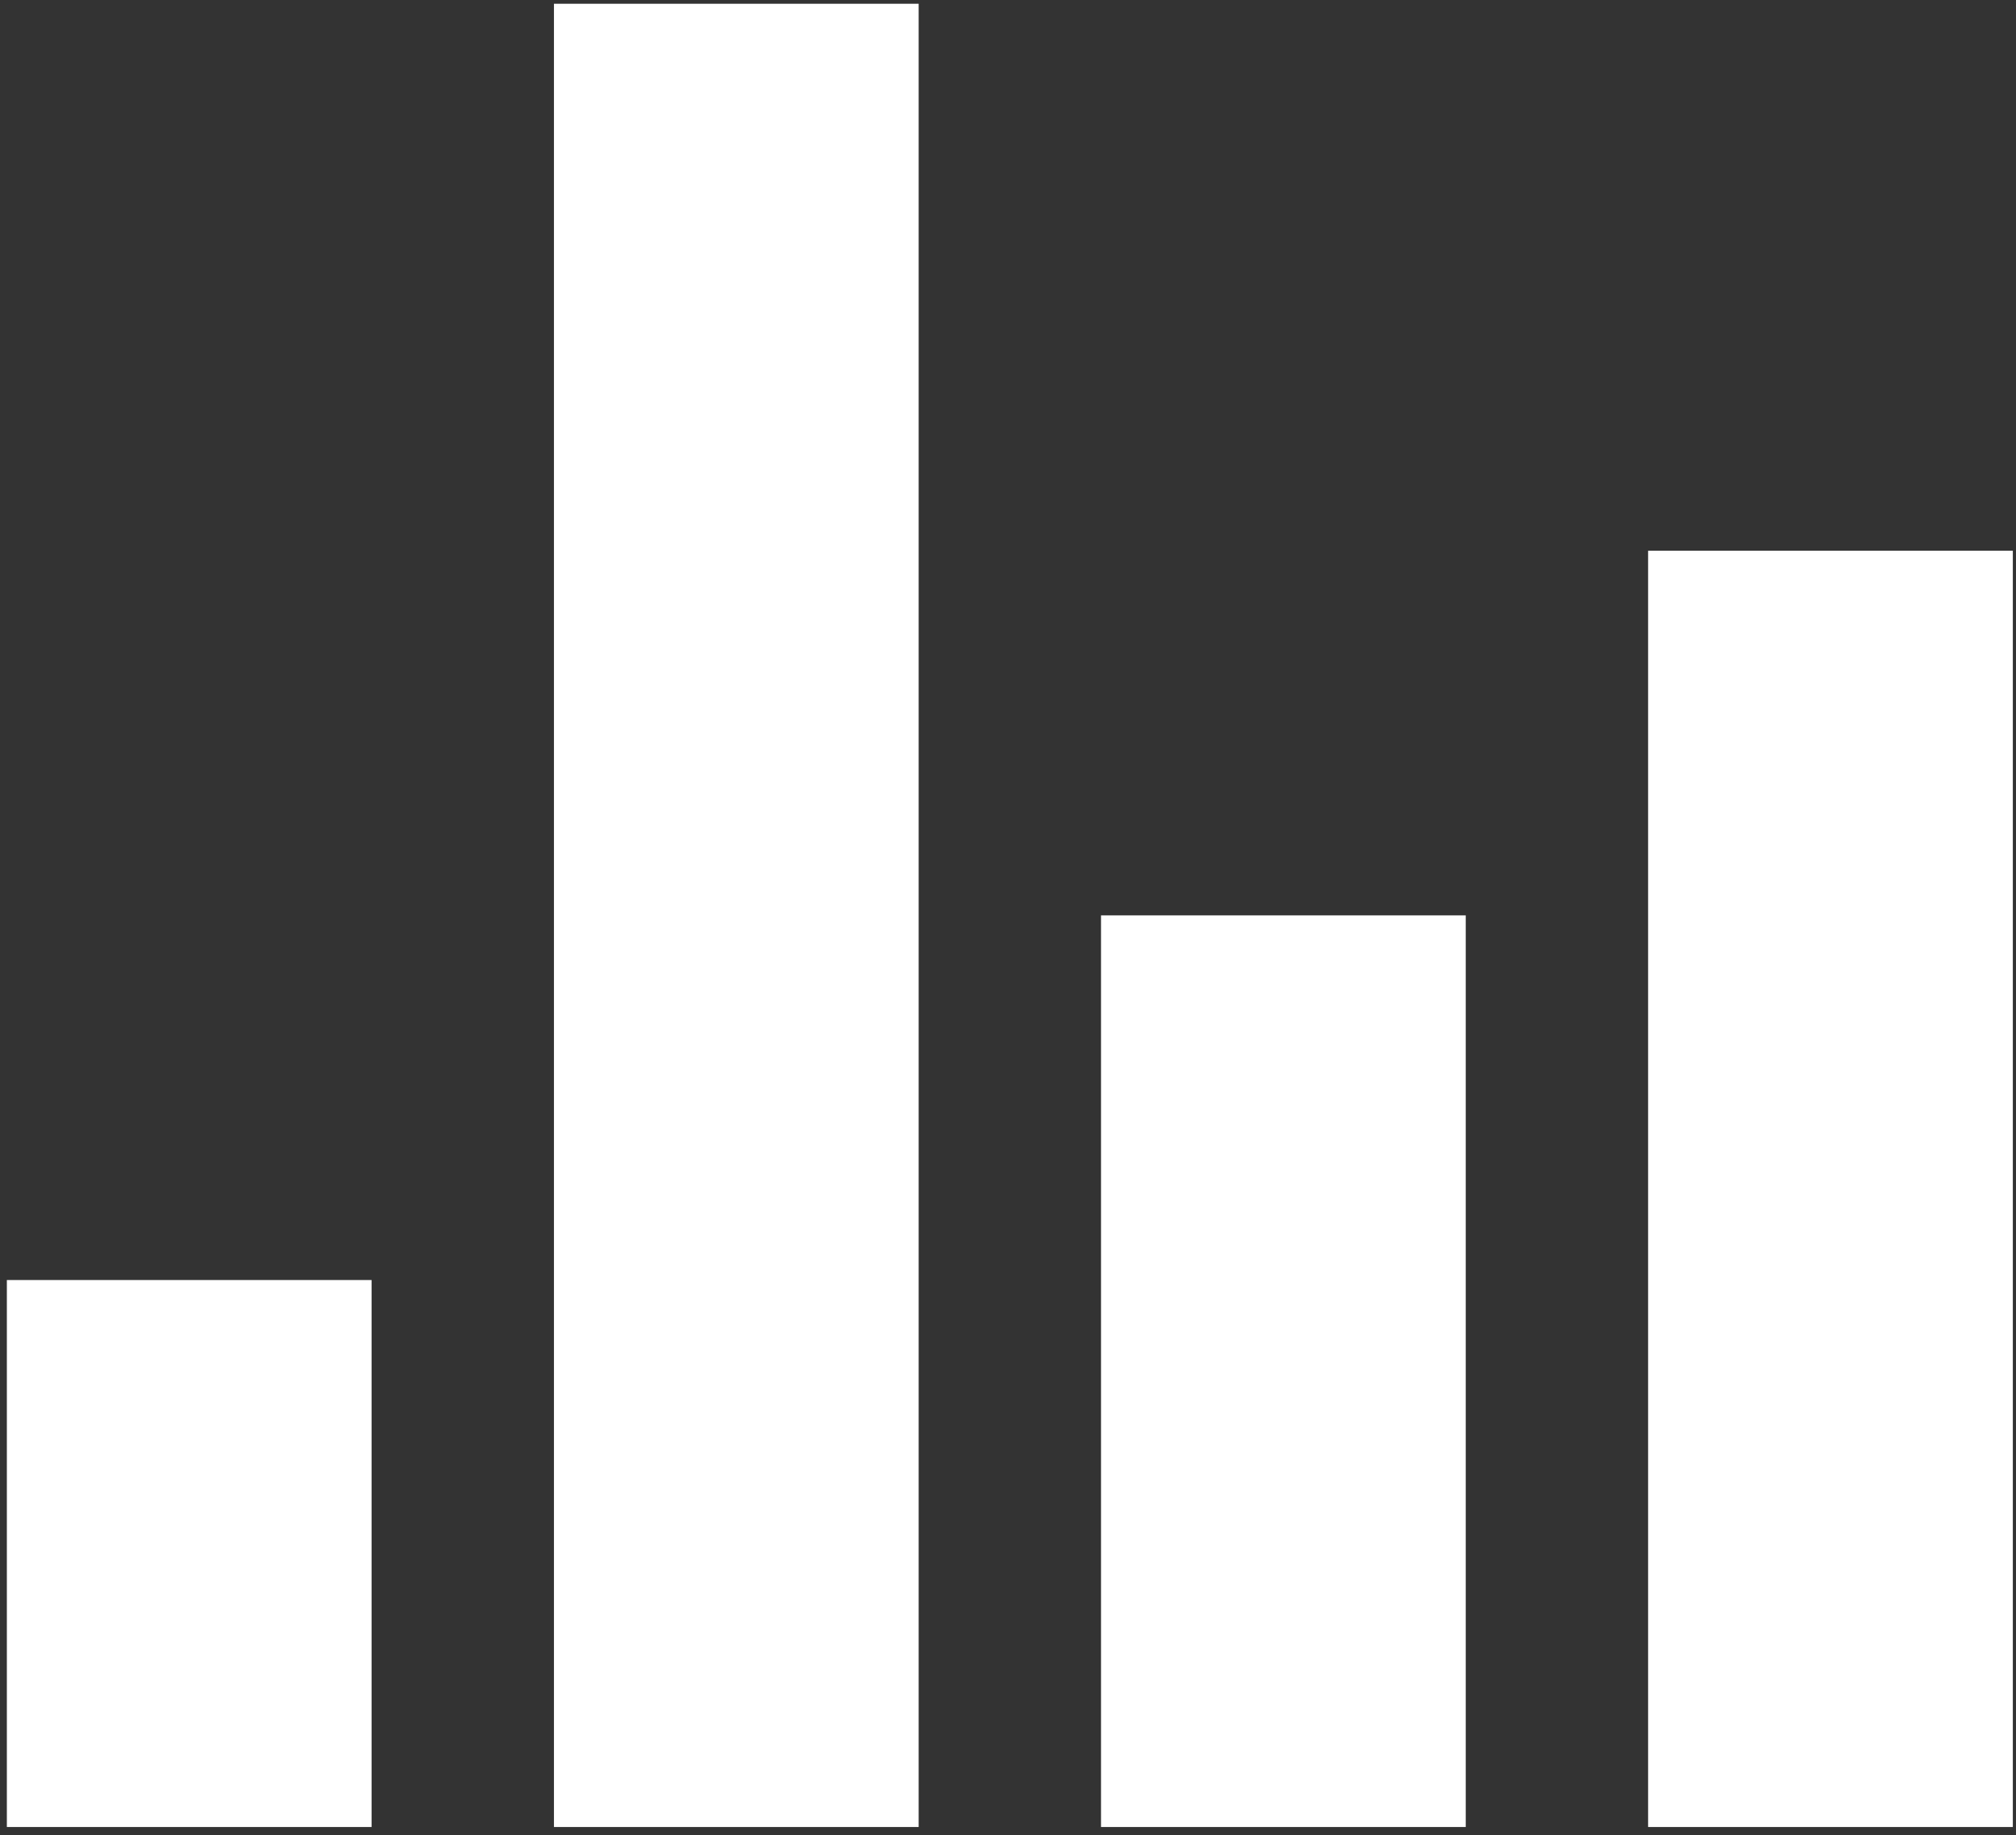
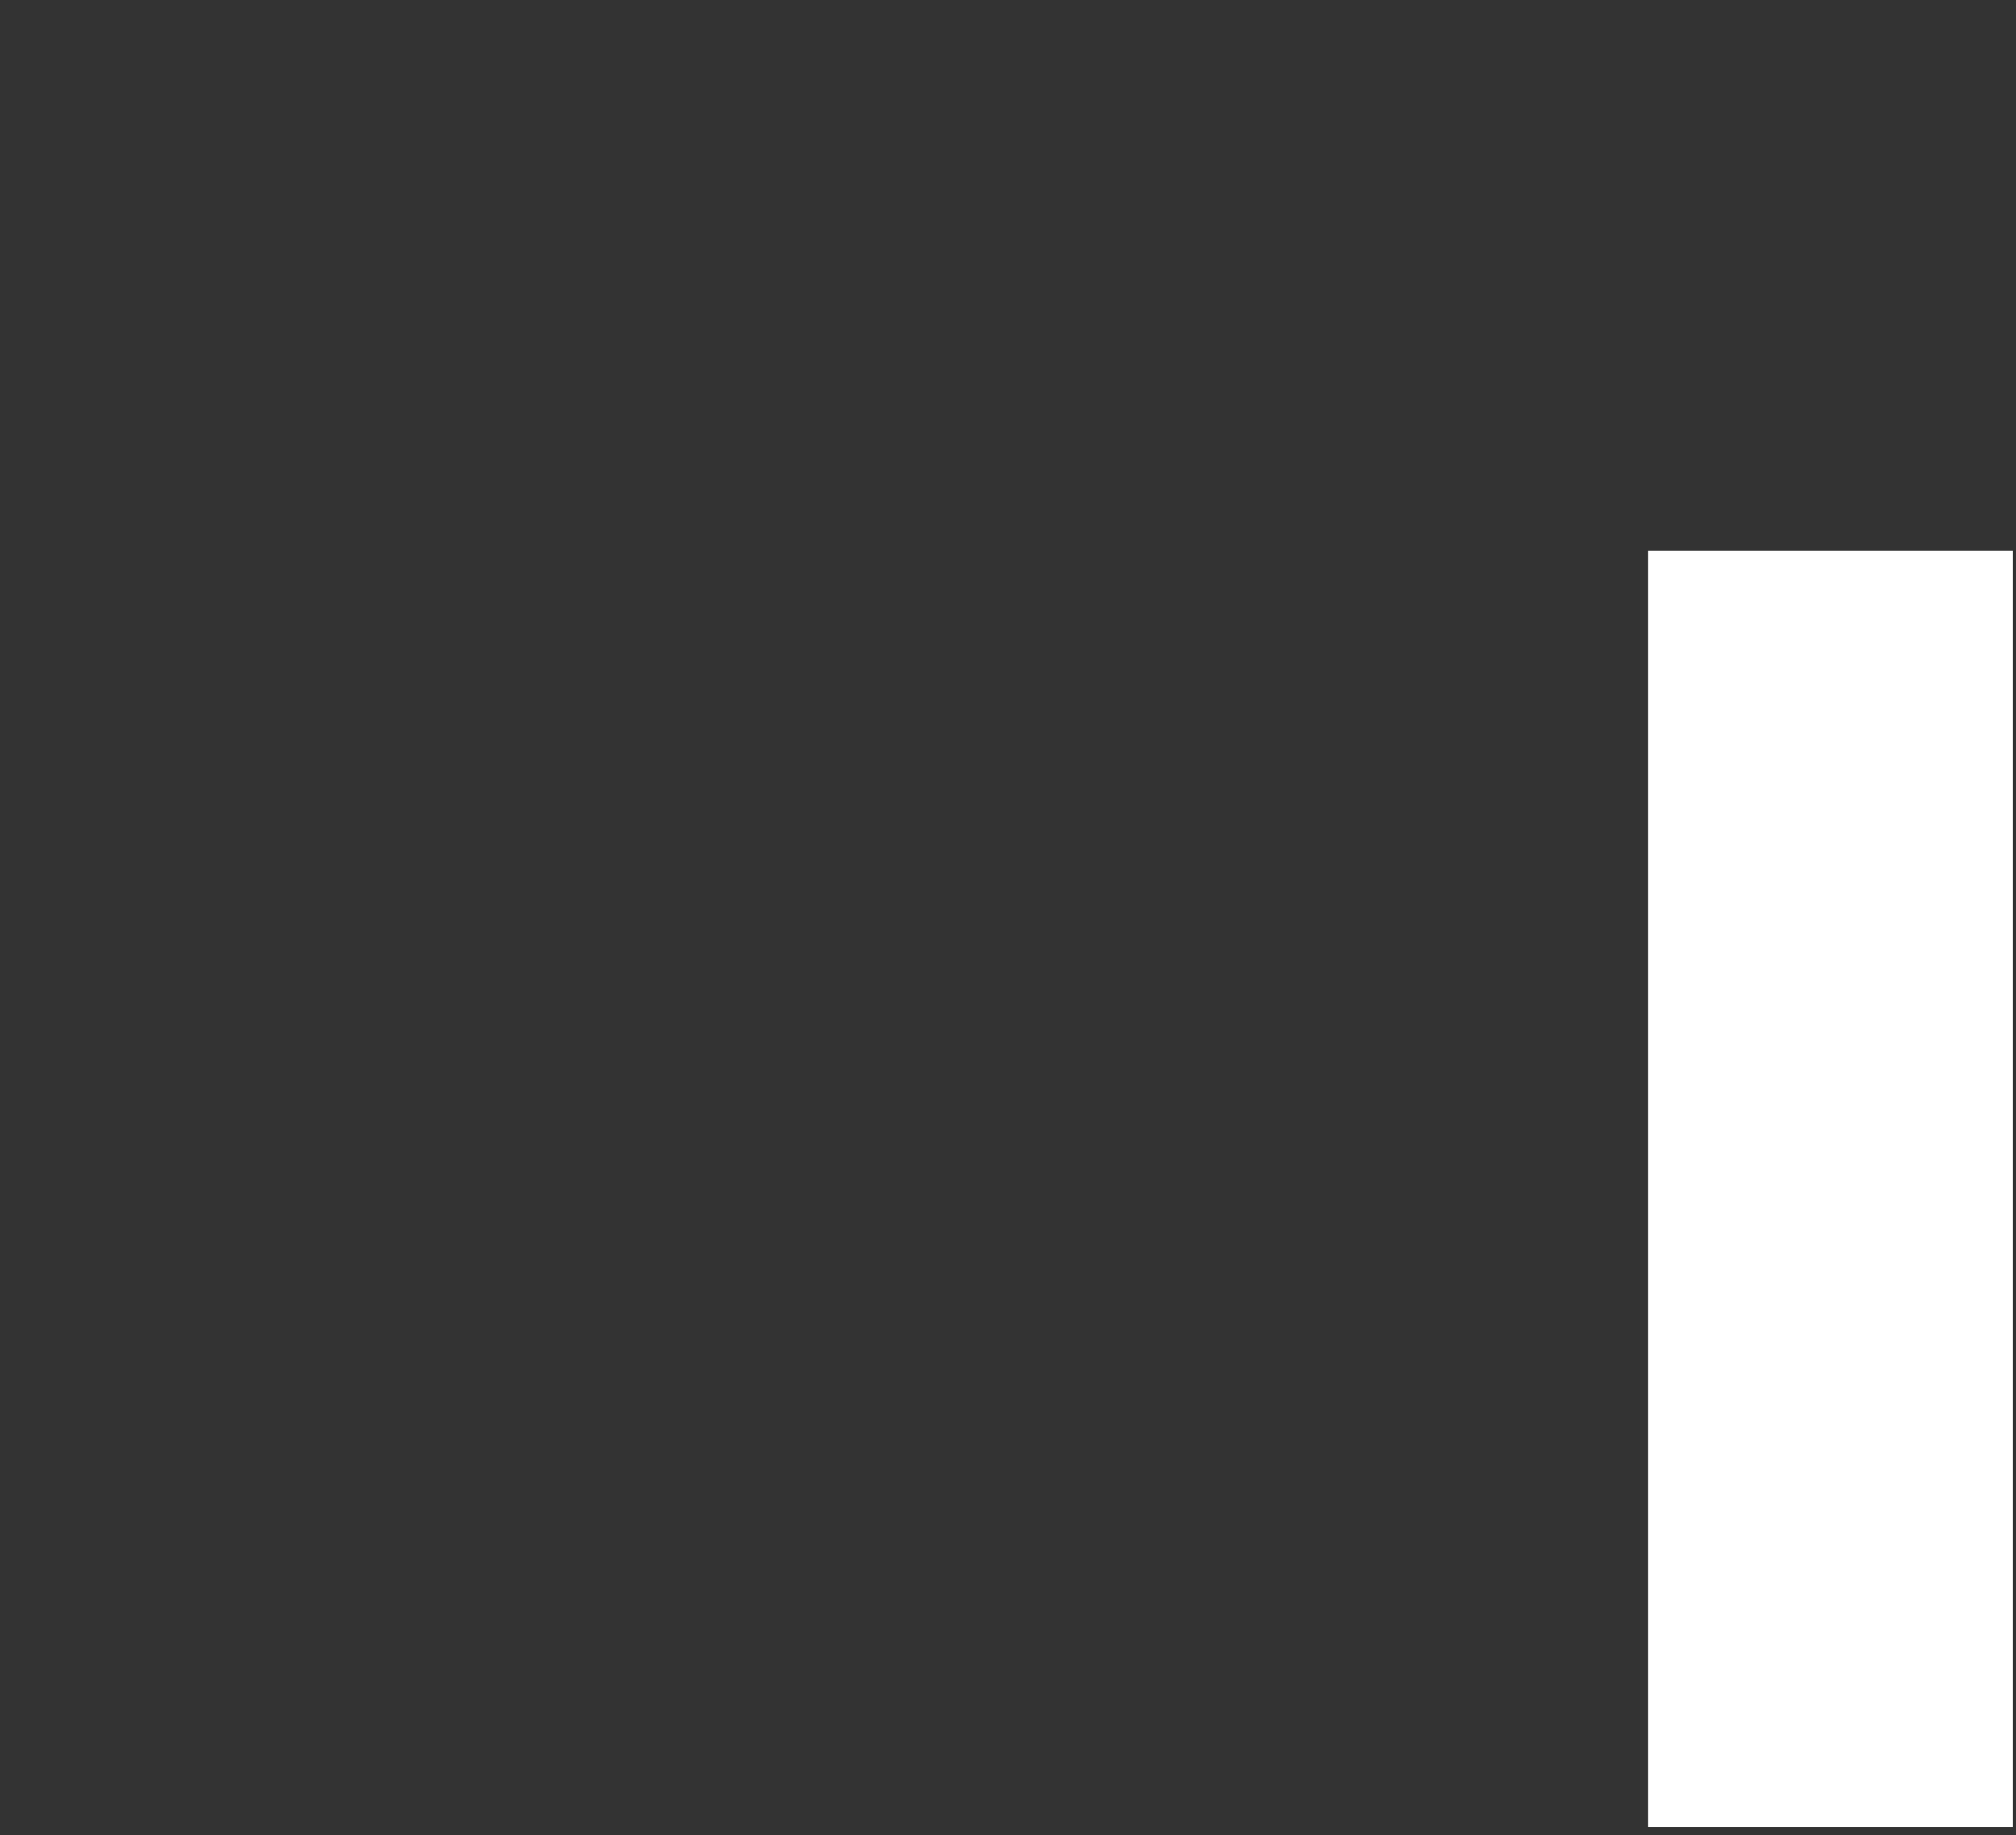
<svg xmlns="http://www.w3.org/2000/svg" width="201" height="183" viewBox="0 0 201 183" fill="none">
  <rect x="0" y="0" width="201" height="183" fill="#333333" stroke="none" />
-   <path d="M55.23 0.375H91.593V182.193H55.23V0.375Z" fill="white" />
-   <path d="M0.684 127.648H37.047V182.193H0.684V127.648Z" fill="white" />
-   <path d="M109.774 91.284H146.138V182.193H109.774V91.284Z" fill="white" />
+   <path d="M55.23 0.375V182.193H55.23V0.375Z" fill="white" />
  <path d="M164.32 54.92H200.684V182.193H164.32V54.92Z" fill="white" />
</svg>